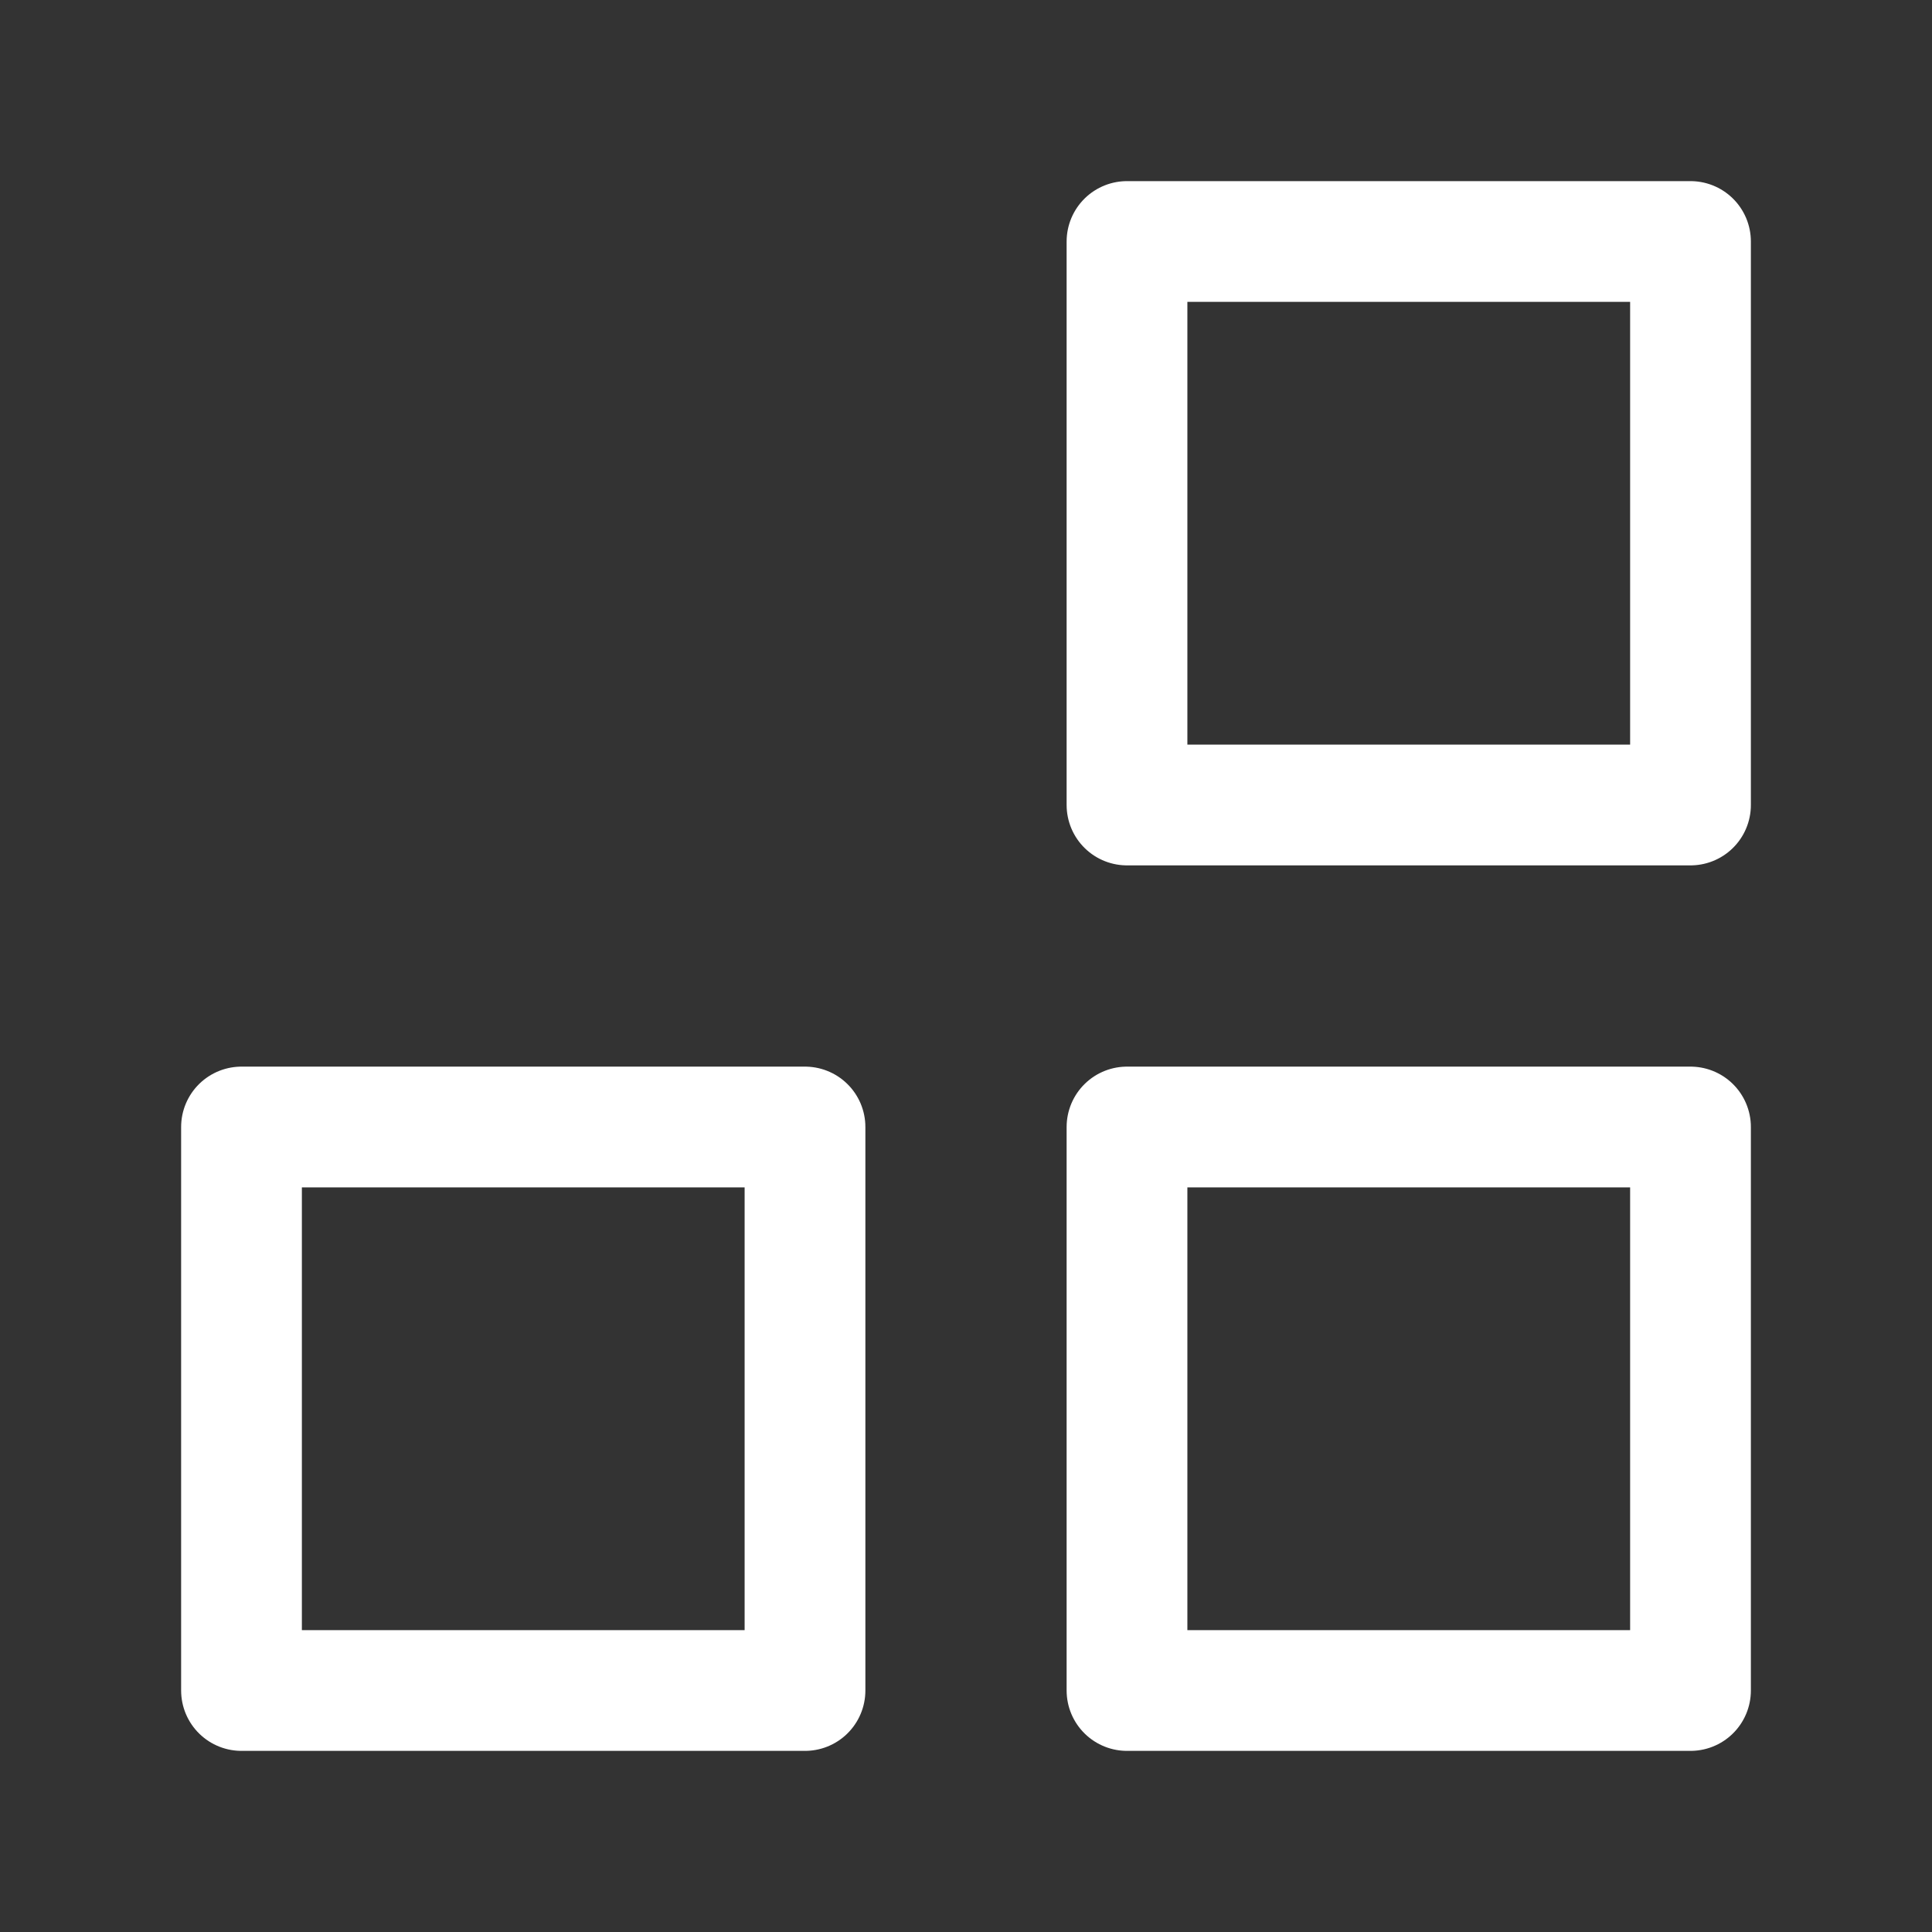
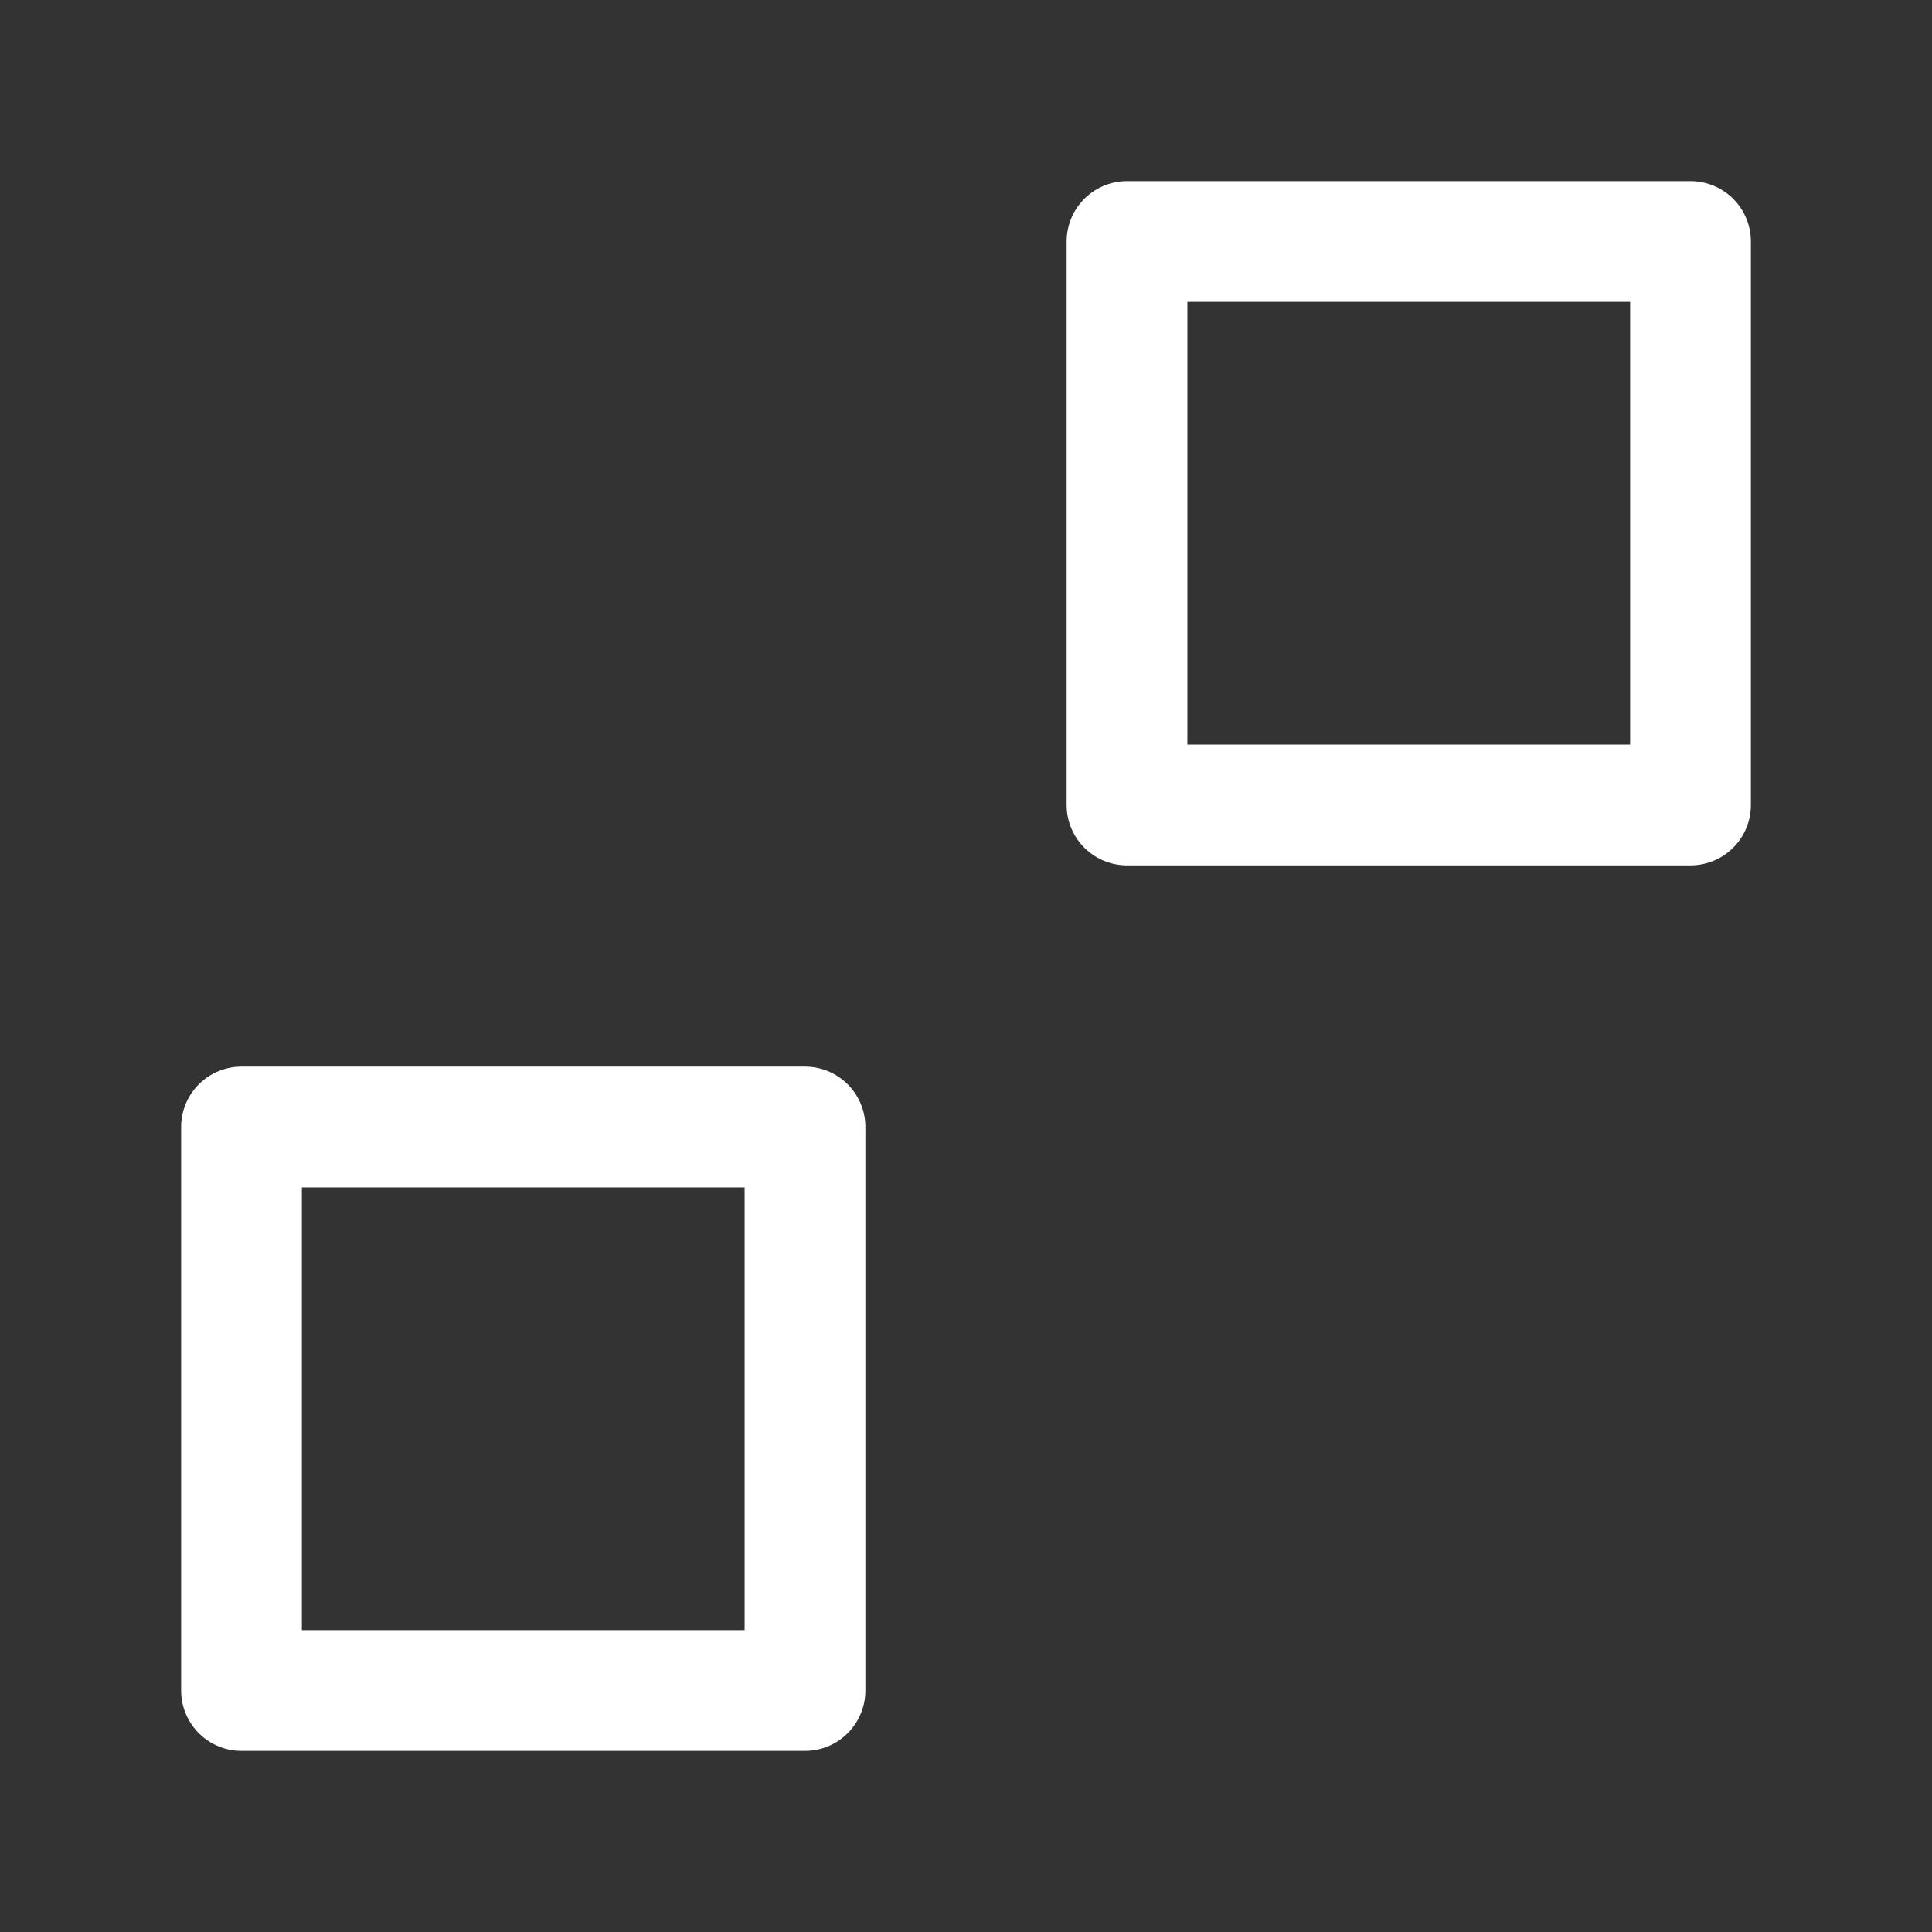
<svg xmlns="http://www.w3.org/2000/svg" width="24" height="24" viewBox="0 0 24 24" fill="none">
  <rect x="0" y="0" width="24" height="24" fill="#333333" stroke="none" />
  <path d="M21 3H14V10H21V3Z" stroke="white" stroke-width="1.5" stroke-linecap="round" stroke-linejoin="round" />
-   <path d="M21 14H14V21H21V14Z" stroke="white" stroke-width="1.5" stroke-linecap="round" stroke-linejoin="round" />
  <path d="M10 14H3V21H10V14Z" stroke="white" stroke-width="1.5" stroke-linecap="round" stroke-linejoin="round" />
</svg>